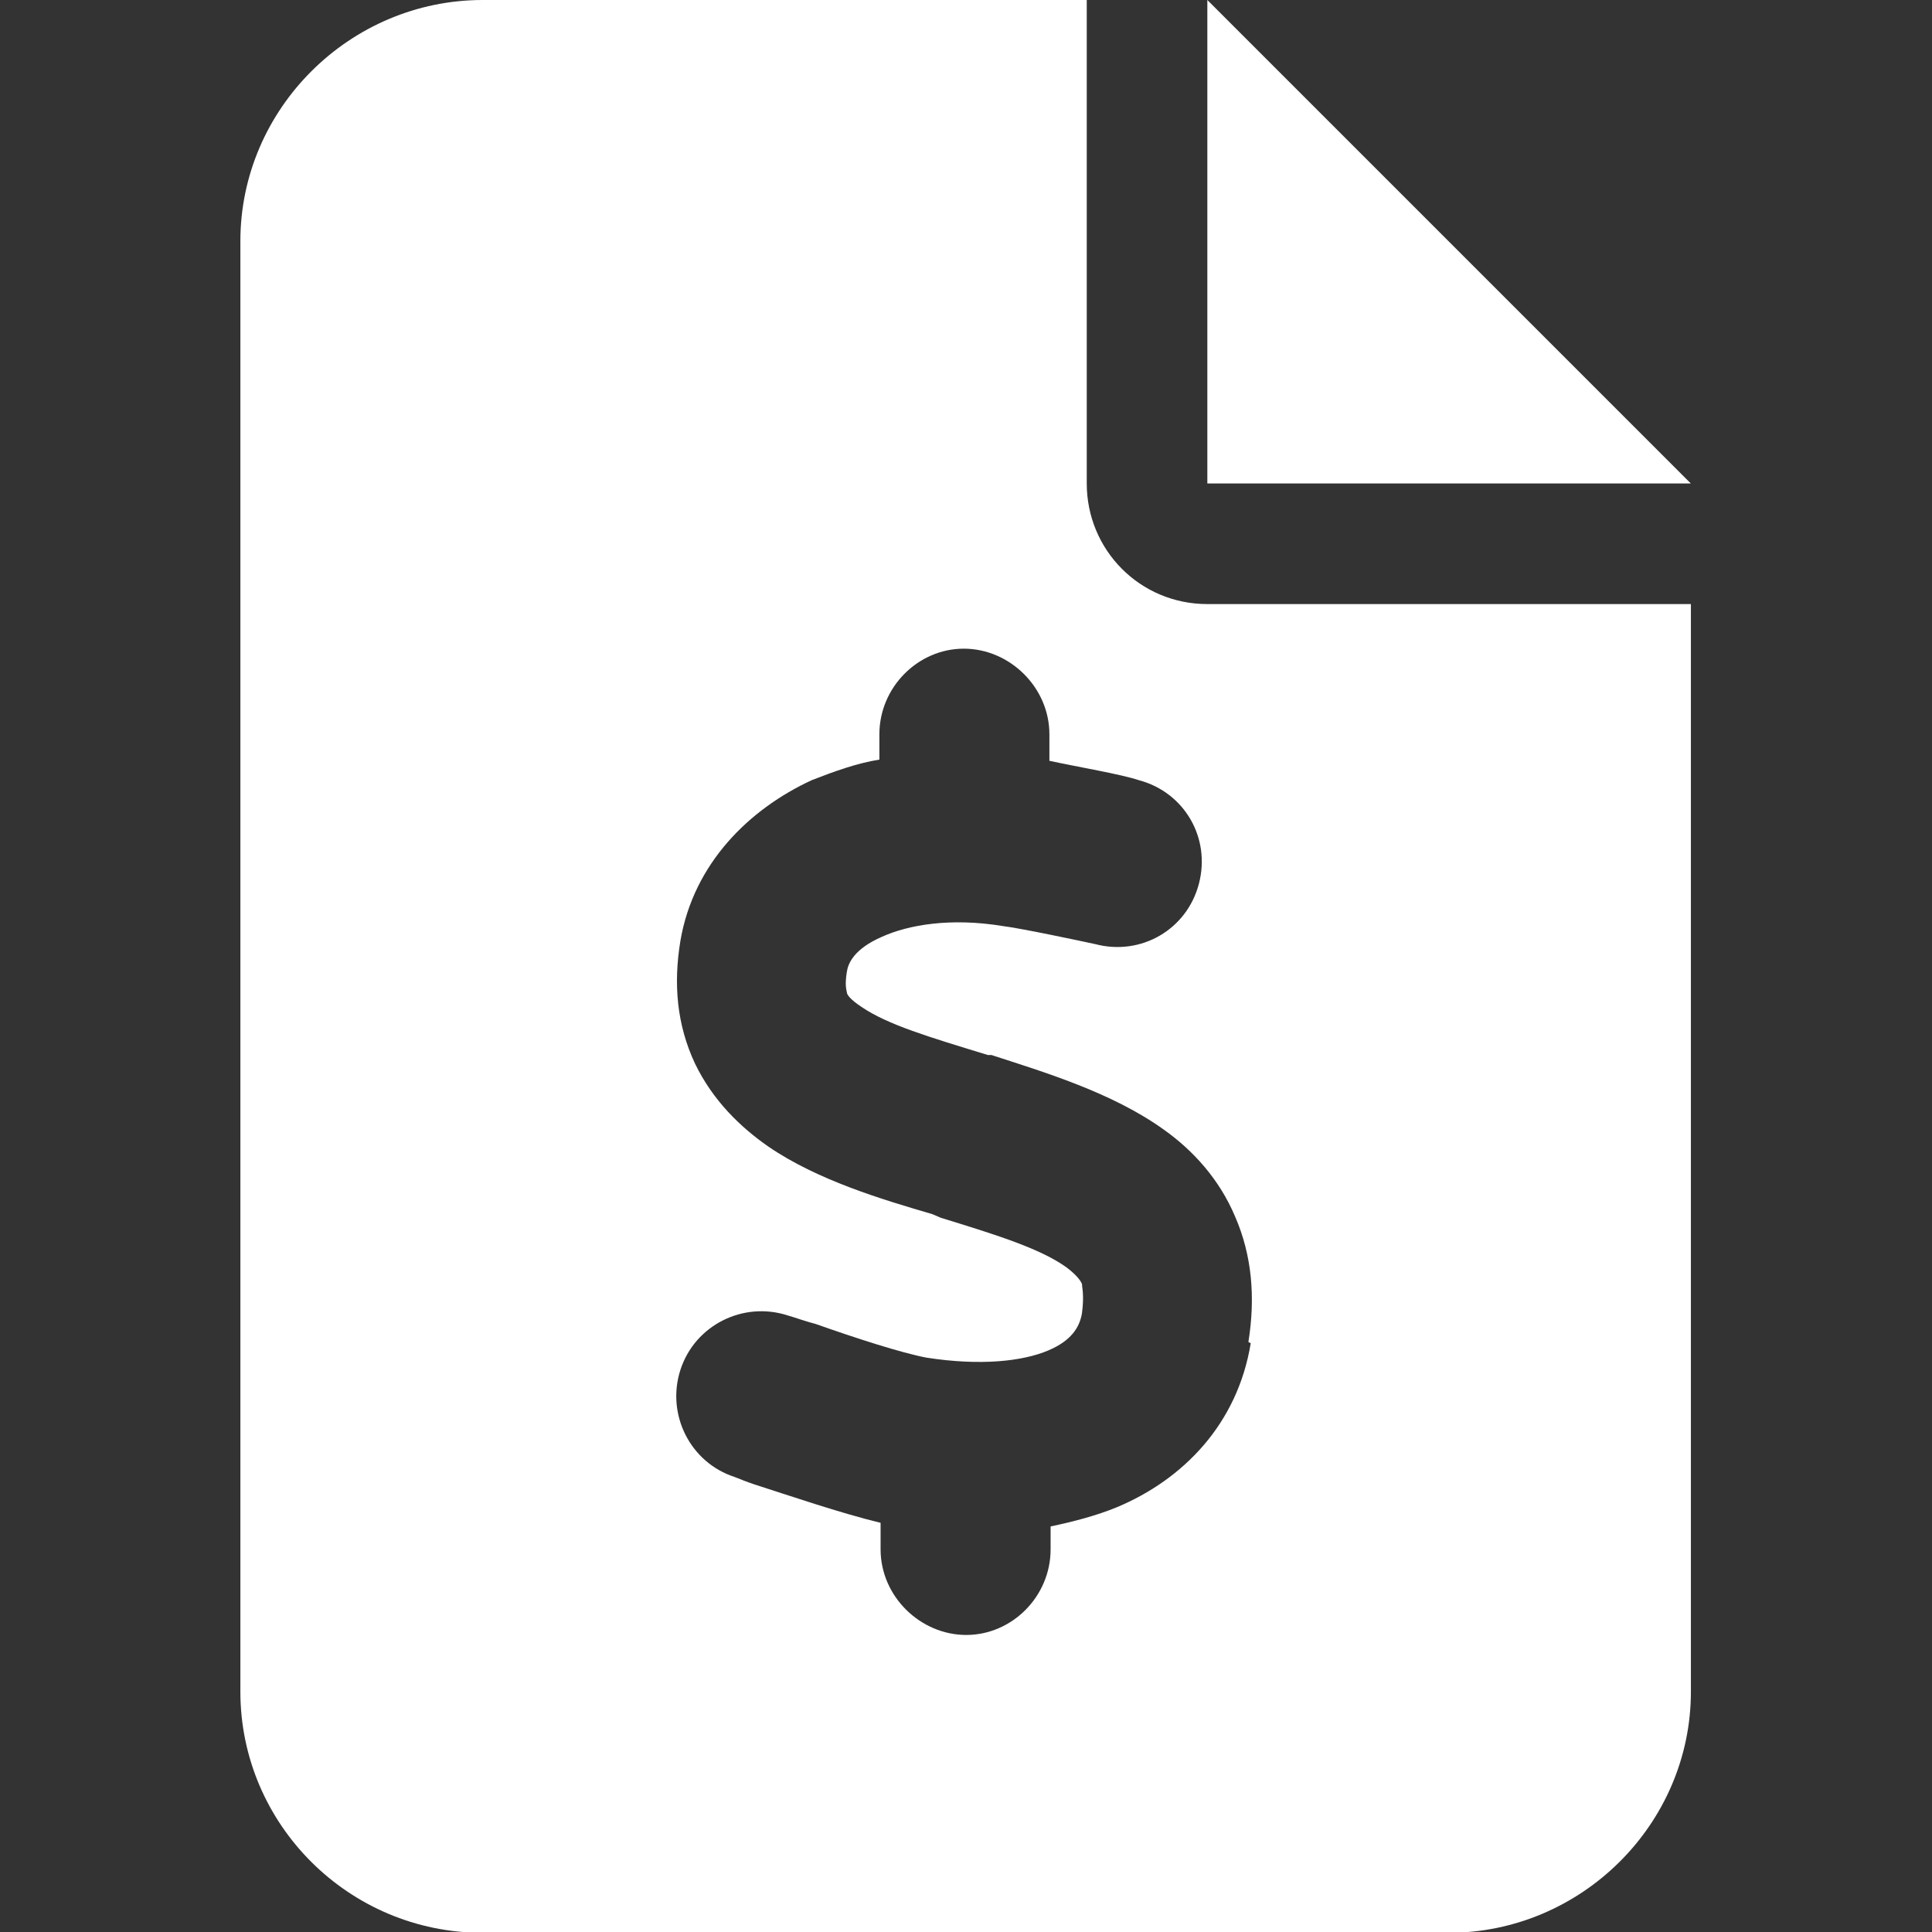
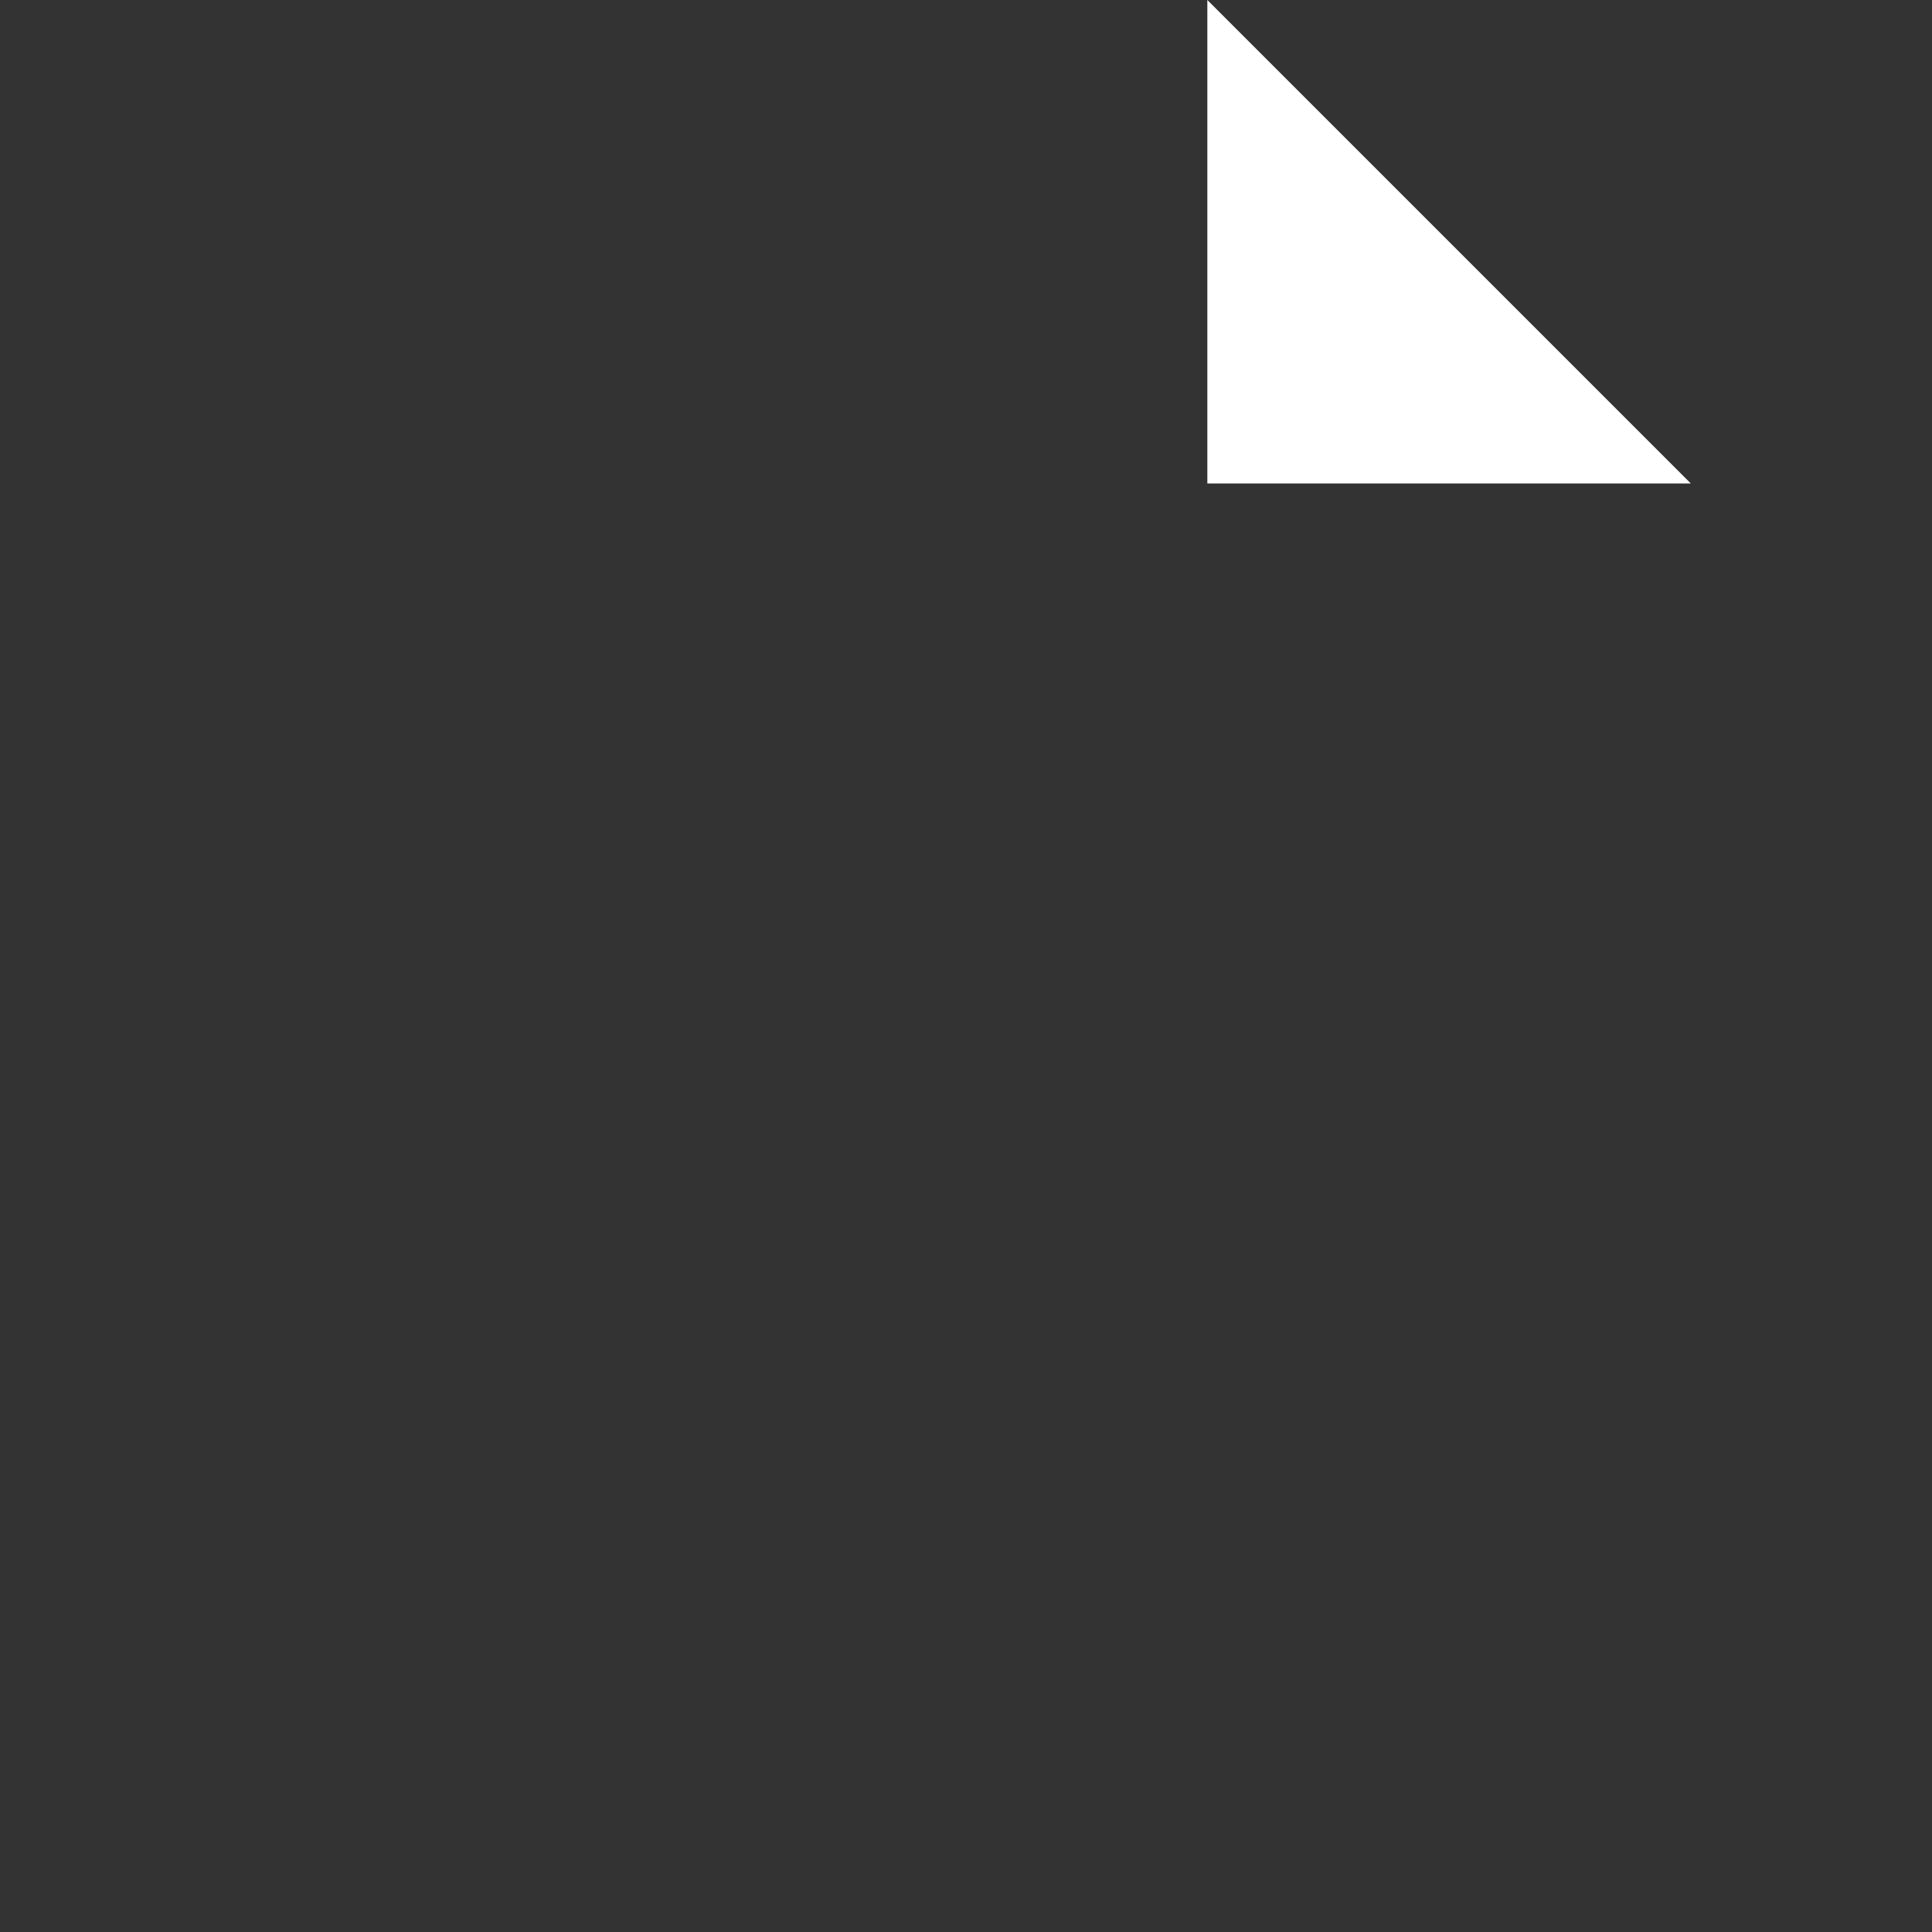
<svg xmlns="http://www.w3.org/2000/svg" width="24" height="24" viewBox="0 0 24 24" fill="none">
  <rect x="0" y="0" width="24" height="24" fill="#333333" stroke="none" />
  <path d="M14.998 0V6.006H21.004L14.998 0Z" fill="white" />
-   <path d="M14.998 7.504C14.159 7.504 13.5 6.83 13.5 6.006V0H5.996C4.349 0 2.986 1.348 2.986 2.996V21.014C2.986 22.662 4.334 24.01 5.996 24.01H17.994C19.642 24.01 21.005 22.662 21.005 21.014V7.504H14.998ZM15.537 16.686C15.373 17.689 14.699 18.378 13.875 18.723C13.62 18.828 13.336 18.902 13.051 18.962V19.247C13.051 19.831 12.572 20.31 12.003 20.31C11.433 20.31 10.939 19.831 10.939 19.247V18.917C10.445 18.798 9.786 18.573 9.366 18.438C9.277 18.408 9.202 18.378 9.127 18.348C8.573 18.169 8.273 17.569 8.453 17.015C8.633 16.461 9.232 16.161 9.786 16.341C9.891 16.371 10.011 16.416 10.13 16.446C10.64 16.626 11.194 16.805 11.508 16.865C12.182 16.97 12.707 16.91 13.021 16.776C13.306 16.656 13.411 16.491 13.441 16.311C13.47 16.087 13.441 15.997 13.441 15.952C13.425 15.907 13.366 15.832 13.246 15.742C12.931 15.517 12.422 15.353 11.688 15.128L11.583 15.083C10.969 14.903 10.16 14.664 9.546 14.244C9.202 14.005 8.857 13.675 8.633 13.211C8.408 12.731 8.363 12.222 8.453 11.683C8.618 10.724 9.307 10.05 10.085 9.691C10.355 9.586 10.64 9.481 10.924 9.436V9.122C10.924 8.538 11.403 8.058 11.973 8.058C12.542 8.058 13.036 8.538 13.036 9.122V9.451C13.381 9.526 13.92 9.616 14.145 9.691C14.714 9.841 15.043 10.41 14.893 10.979C14.744 11.548 14.174 11.878 13.605 11.728C13.396 11.683 12.692 11.533 12.452 11.503C11.808 11.398 11.284 11.488 10.954 11.638C10.61 11.788 10.535 11.967 10.52 12.072C10.49 12.252 10.52 12.312 10.52 12.327C10.52 12.357 10.565 12.417 10.7 12.507C11.029 12.731 11.538 12.881 12.272 13.106H12.317C12.961 13.316 13.815 13.57 14.459 14.034C14.819 14.289 15.148 14.649 15.343 15.113C15.552 15.592 15.597 16.116 15.508 16.671L15.537 16.686Z" fill="white" />
</svg>